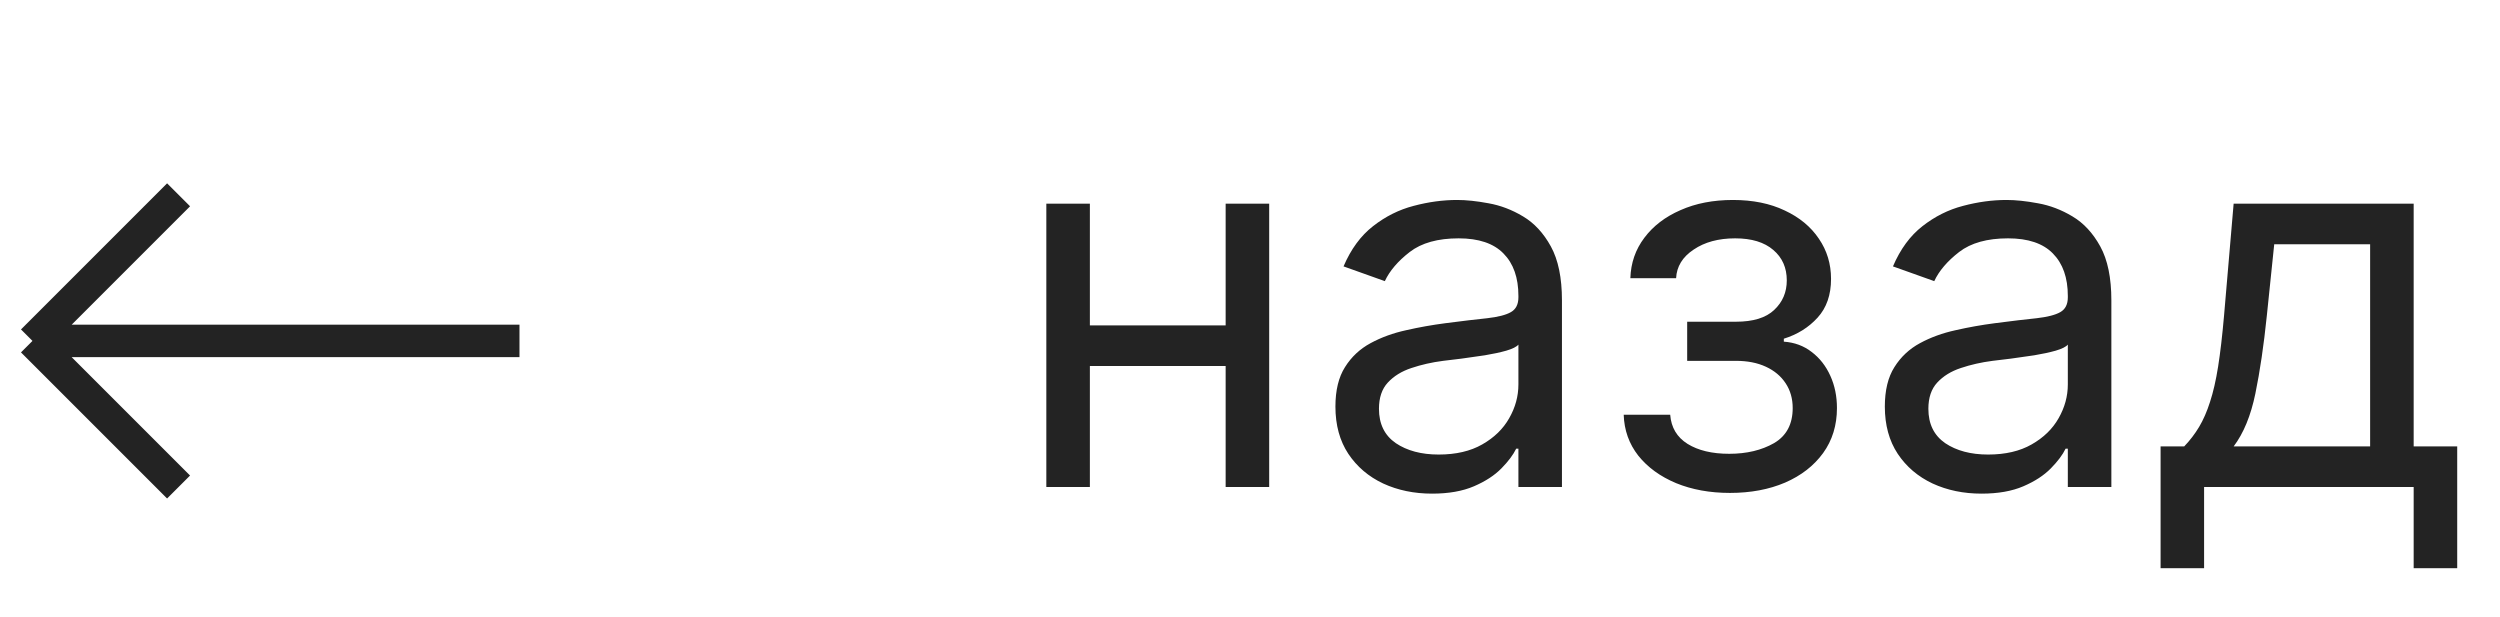
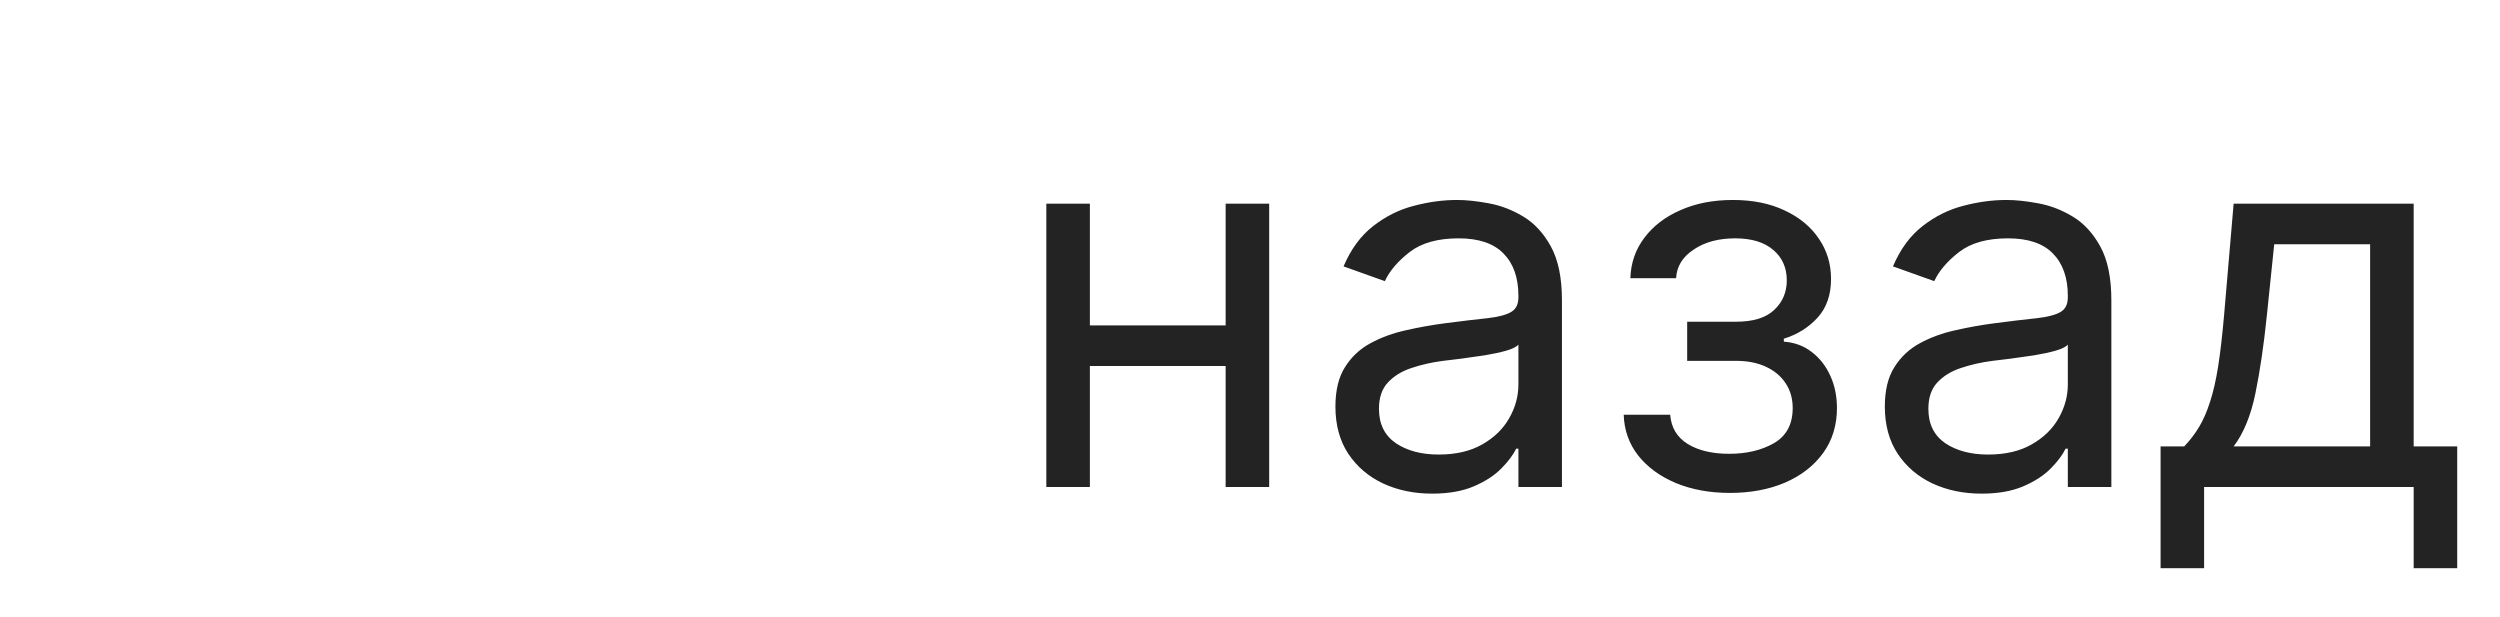
<svg xmlns="http://www.w3.org/2000/svg" width="77" height="19" viewBox="0 0 77 19" fill="none">
  <path d="M38.068 10.023V11.273H33.25V10.023H38.068ZM33.568 6.273V15H32.227V6.273H33.568ZM39.091 6.273V15H37.75V6.273H39.091ZM44.108 15.204C43.555 15.204 43.053 15.1 42.602 14.892C42.151 14.68 41.794 14.375 41.528 13.977C41.263 13.576 41.131 13.091 41.131 12.523C41.131 12.023 41.229 11.617 41.426 11.307C41.623 10.992 41.886 10.746 42.216 10.568C42.545 10.39 42.909 10.258 43.307 10.171C43.708 10.079 44.112 10.008 44.517 9.955C45.047 9.886 45.477 9.835 45.807 9.801C46.14 9.763 46.383 9.701 46.534 9.614C46.689 9.527 46.767 9.375 46.767 9.159V9.114C46.767 8.553 46.614 8.117 46.307 7.807C46.004 7.496 45.544 7.341 44.926 7.341C44.286 7.341 43.784 7.481 43.42 7.761C43.057 8.042 42.801 8.341 42.653 8.659L41.381 8.205C41.608 7.674 41.911 7.261 42.29 6.966C42.672 6.667 43.089 6.458 43.54 6.341C43.994 6.22 44.441 6.159 44.881 6.159C45.161 6.159 45.483 6.193 45.847 6.261C46.214 6.326 46.568 6.46 46.909 6.665C47.254 6.869 47.54 7.178 47.767 7.591C47.994 8.004 48.108 8.557 48.108 9.25V15H46.767V13.818H46.699C46.608 14.008 46.456 14.21 46.244 14.426C46.032 14.642 45.75 14.826 45.398 14.977C45.045 15.129 44.615 15.204 44.108 15.204ZM44.312 14C44.843 14 45.29 13.896 45.653 13.688C46.021 13.479 46.297 13.21 46.483 12.881C46.672 12.551 46.767 12.204 46.767 11.841V10.614C46.71 10.682 46.585 10.744 46.392 10.801C46.203 10.854 45.983 10.902 45.733 10.943C45.487 10.981 45.246 11.015 45.011 11.046C44.78 11.072 44.593 11.095 44.449 11.114C44.1 11.159 43.775 11.233 43.472 11.335C43.172 11.434 42.93 11.583 42.744 11.784C42.562 11.981 42.472 12.25 42.472 12.591C42.472 13.057 42.644 13.409 42.989 13.648C43.337 13.883 43.778 14 44.312 14ZM50.01 12.773H51.442C51.472 13.167 51.65 13.466 51.976 13.671C52.305 13.875 52.733 13.977 53.26 13.977C53.798 13.977 54.258 13.867 54.641 13.648C55.023 13.424 55.215 13.064 55.215 12.568C55.215 12.277 55.142 12.023 54.999 11.807C54.855 11.587 54.652 11.417 54.391 11.296C54.129 11.174 53.821 11.114 53.465 11.114H51.965V9.909H53.465C53.999 9.909 54.392 9.788 54.646 9.545C54.904 9.303 55.033 9 55.033 8.636C55.033 8.246 54.894 7.934 54.618 7.699C54.341 7.46 53.949 7.341 53.442 7.341C52.93 7.341 52.504 7.456 52.163 7.688C51.822 7.915 51.642 8.208 51.624 8.568H50.215C50.23 8.098 50.374 7.684 50.646 7.324C50.919 6.96 51.29 6.676 51.76 6.472C52.23 6.263 52.767 6.159 53.374 6.159C53.987 6.159 54.519 6.267 54.97 6.483C55.425 6.695 55.775 6.985 56.021 7.352C56.271 7.716 56.396 8.129 56.396 8.591C56.396 9.083 56.258 9.481 55.981 9.784C55.705 10.087 55.358 10.303 54.942 10.432V10.523C55.271 10.546 55.557 10.652 55.8 10.841C56.046 11.027 56.237 11.271 56.374 11.574C56.51 11.873 56.578 12.204 56.578 12.568C56.578 13.098 56.436 13.561 56.152 13.954C55.868 14.345 55.478 14.648 54.981 14.864C54.485 15.076 53.919 15.182 53.283 15.182C52.665 15.182 52.112 15.081 51.624 14.881C51.135 14.676 50.747 14.394 50.459 14.034C50.175 13.671 50.025 13.25 50.01 12.773ZM61.03 15.204C60.477 15.204 59.975 15.1 59.524 14.892C59.073 14.68 58.715 14.375 58.45 13.977C58.185 13.576 58.053 13.091 58.053 12.523C58.053 12.023 58.151 11.617 58.348 11.307C58.545 10.992 58.808 10.746 59.138 10.568C59.467 10.39 59.831 10.258 60.229 10.171C60.63 10.079 61.034 10.008 61.439 9.955C61.969 9.886 62.399 9.835 62.729 9.801C63.062 9.763 63.304 9.701 63.456 9.614C63.611 9.527 63.689 9.375 63.689 9.159V9.114C63.689 8.553 63.535 8.117 63.229 7.807C62.926 7.496 62.465 7.341 61.848 7.341C61.208 7.341 60.706 7.481 60.342 7.761C59.979 8.042 59.723 8.341 59.575 8.659L58.303 8.205C58.53 7.674 58.833 7.261 59.212 6.966C59.594 6.667 60.011 6.458 60.462 6.341C60.916 6.22 61.363 6.159 61.803 6.159C62.083 6.159 62.405 6.193 62.769 6.261C63.136 6.326 63.49 6.46 63.831 6.665C64.176 6.869 64.462 7.178 64.689 7.591C64.916 8.004 65.03 8.557 65.03 9.25V15H63.689V13.818H63.621C63.53 14.008 63.378 14.21 63.166 14.426C62.954 14.642 62.672 14.826 62.32 14.977C61.967 15.129 61.537 15.204 61.03 15.204ZM61.234 14C61.765 14 62.212 13.896 62.575 13.688C62.943 13.479 63.219 13.21 63.405 12.881C63.594 12.551 63.689 12.204 63.689 11.841V10.614C63.632 10.682 63.507 10.744 63.314 10.801C63.124 10.854 62.905 10.902 62.655 10.943C62.409 10.981 62.168 11.015 61.933 11.046C61.702 11.072 61.515 11.095 61.371 11.114C61.022 11.159 60.697 11.233 60.394 11.335C60.094 11.434 59.852 11.583 59.666 11.784C59.484 11.981 59.394 12.25 59.394 12.591C59.394 13.057 59.566 13.409 59.91 13.648C60.259 13.883 60.7 14 61.234 14ZM66.546 17.5V13.75H67.273C67.451 13.564 67.604 13.364 67.733 13.148C67.862 12.932 67.974 12.676 68.068 12.381C68.167 12.081 68.25 11.718 68.318 11.29C68.386 10.858 68.447 10.337 68.5 9.727L68.796 6.273H74.341V13.75H75.682V17.5H74.341V15H67.886V17.5H66.546ZM68.796 13.75H73V7.523H70.046L69.818 9.727C69.724 10.64 69.606 11.438 69.466 12.119C69.326 12.801 69.102 13.345 68.796 13.75Z" fill="#232323" />
-   <path d="M16 10.5H1M1 10.5L5.5 6M1 10.5L5.5 15" stroke="#232323" />
</svg>